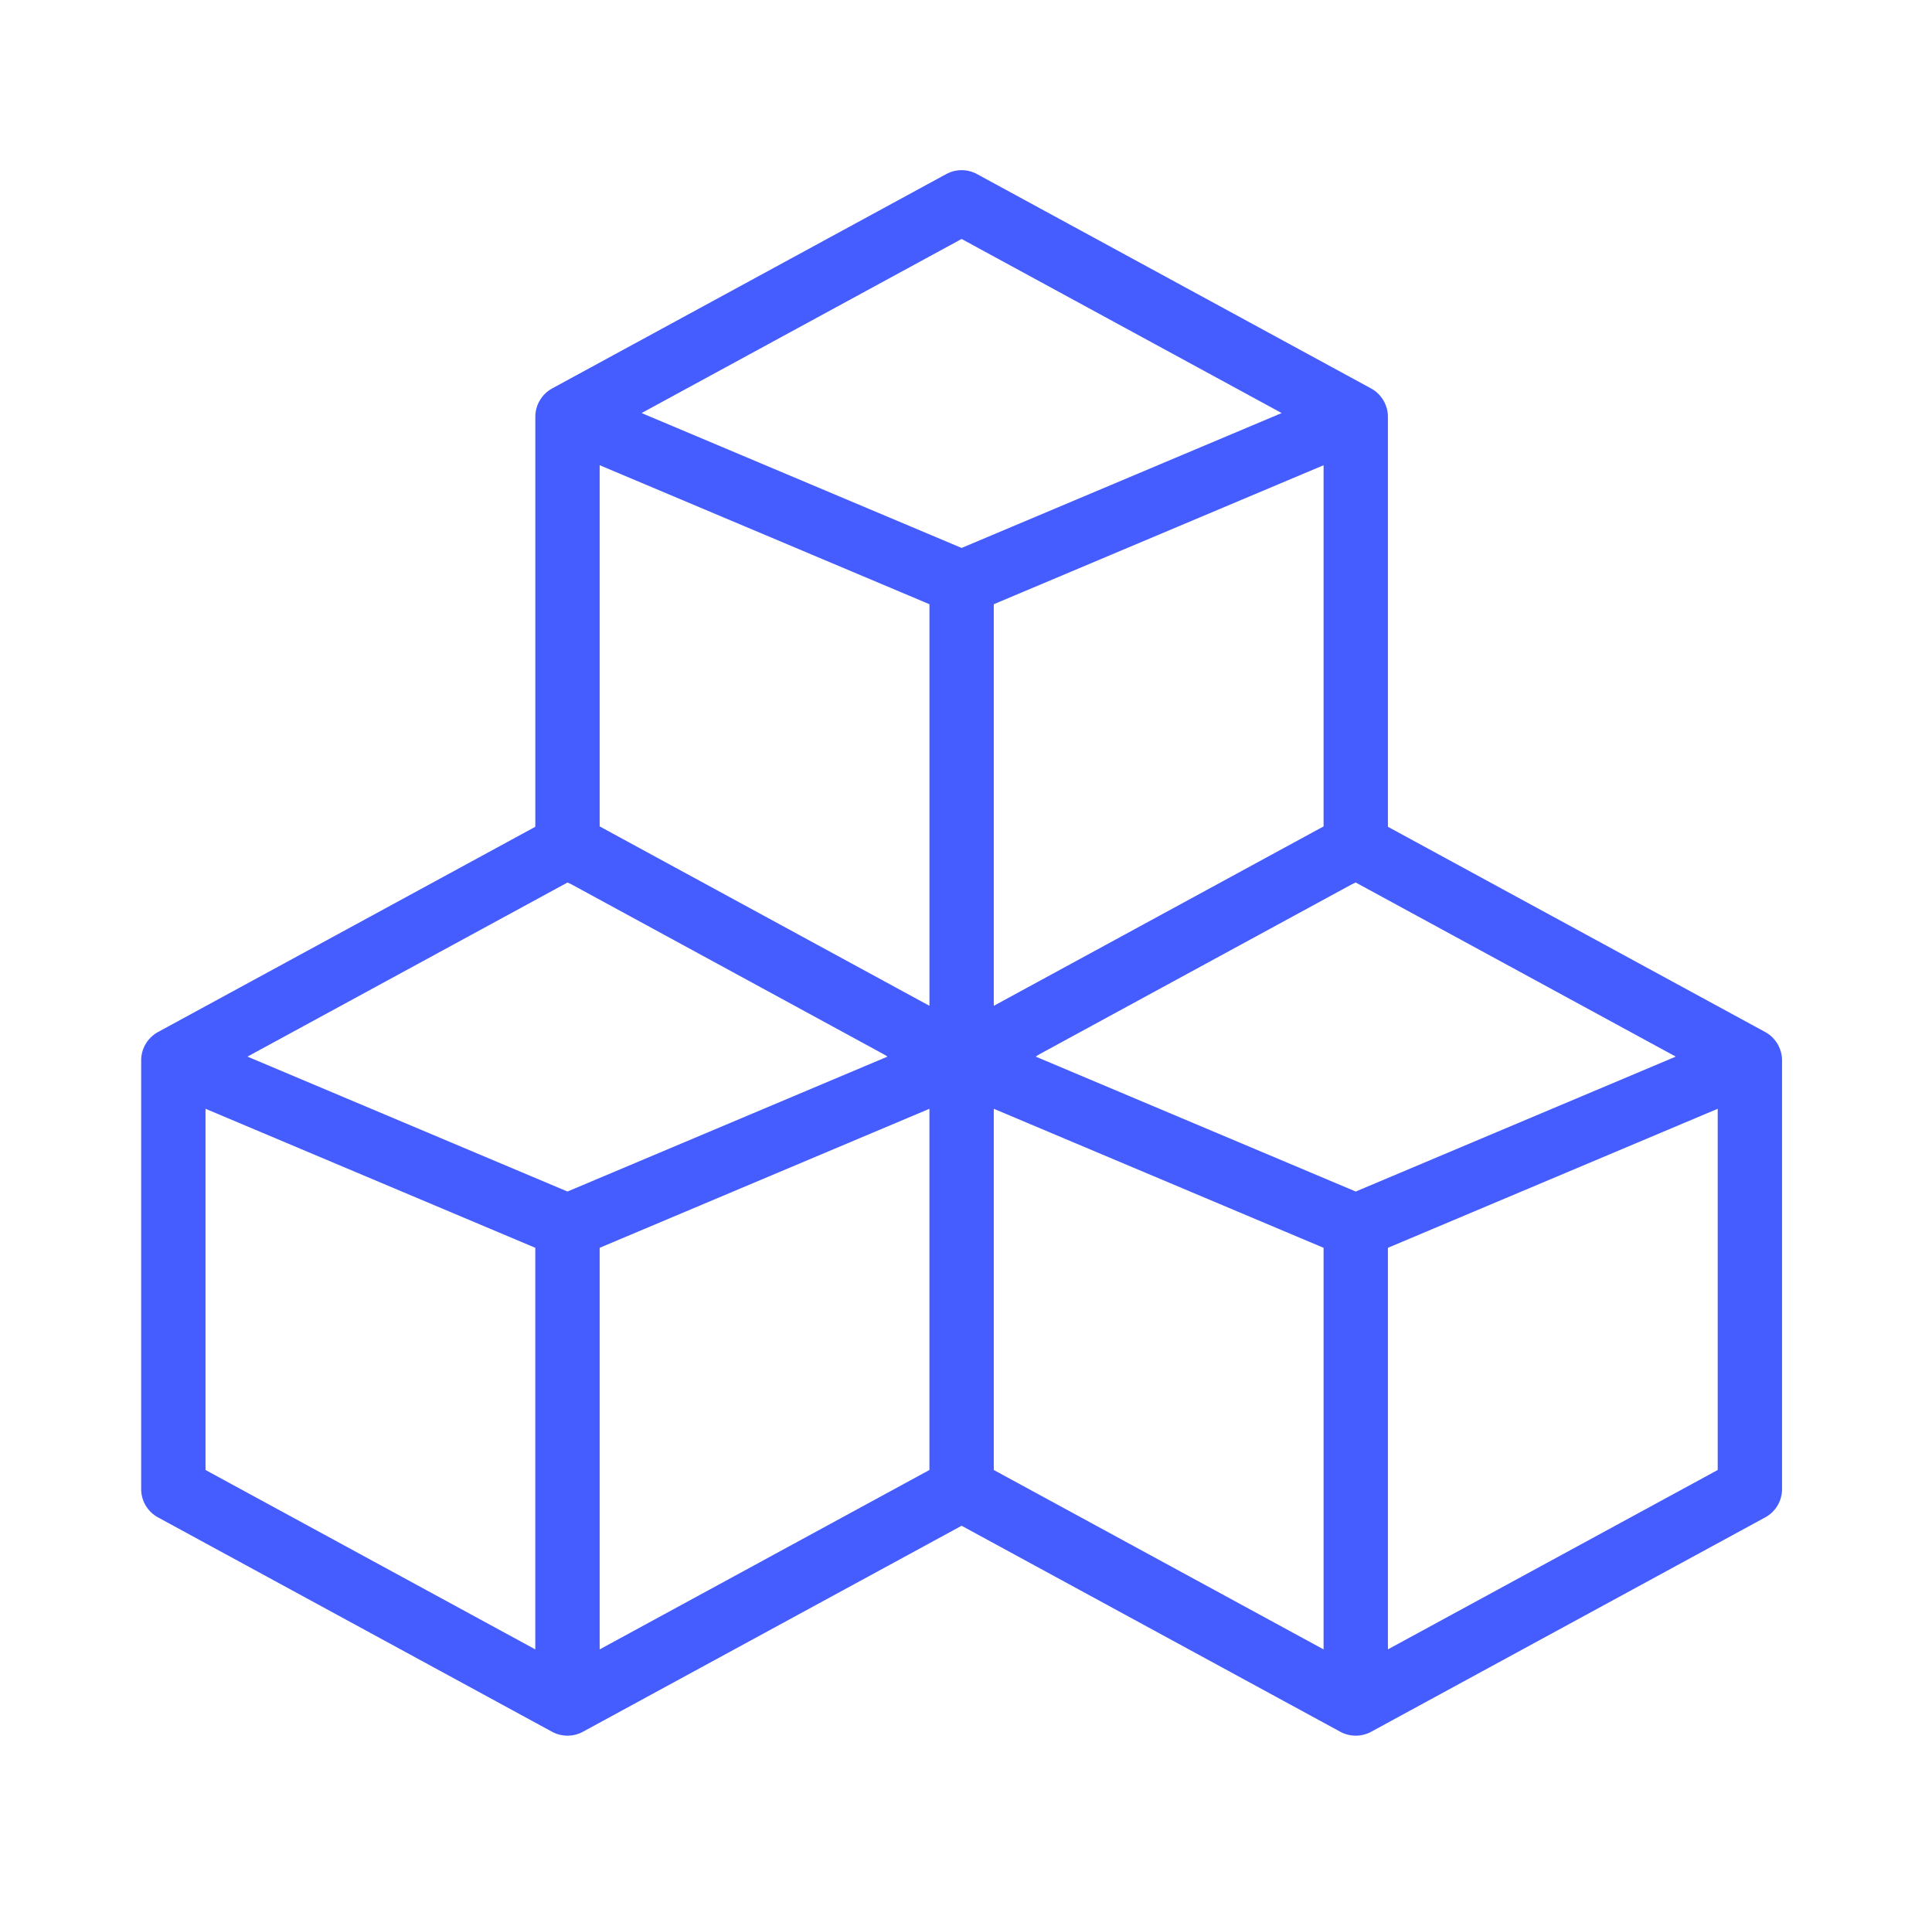
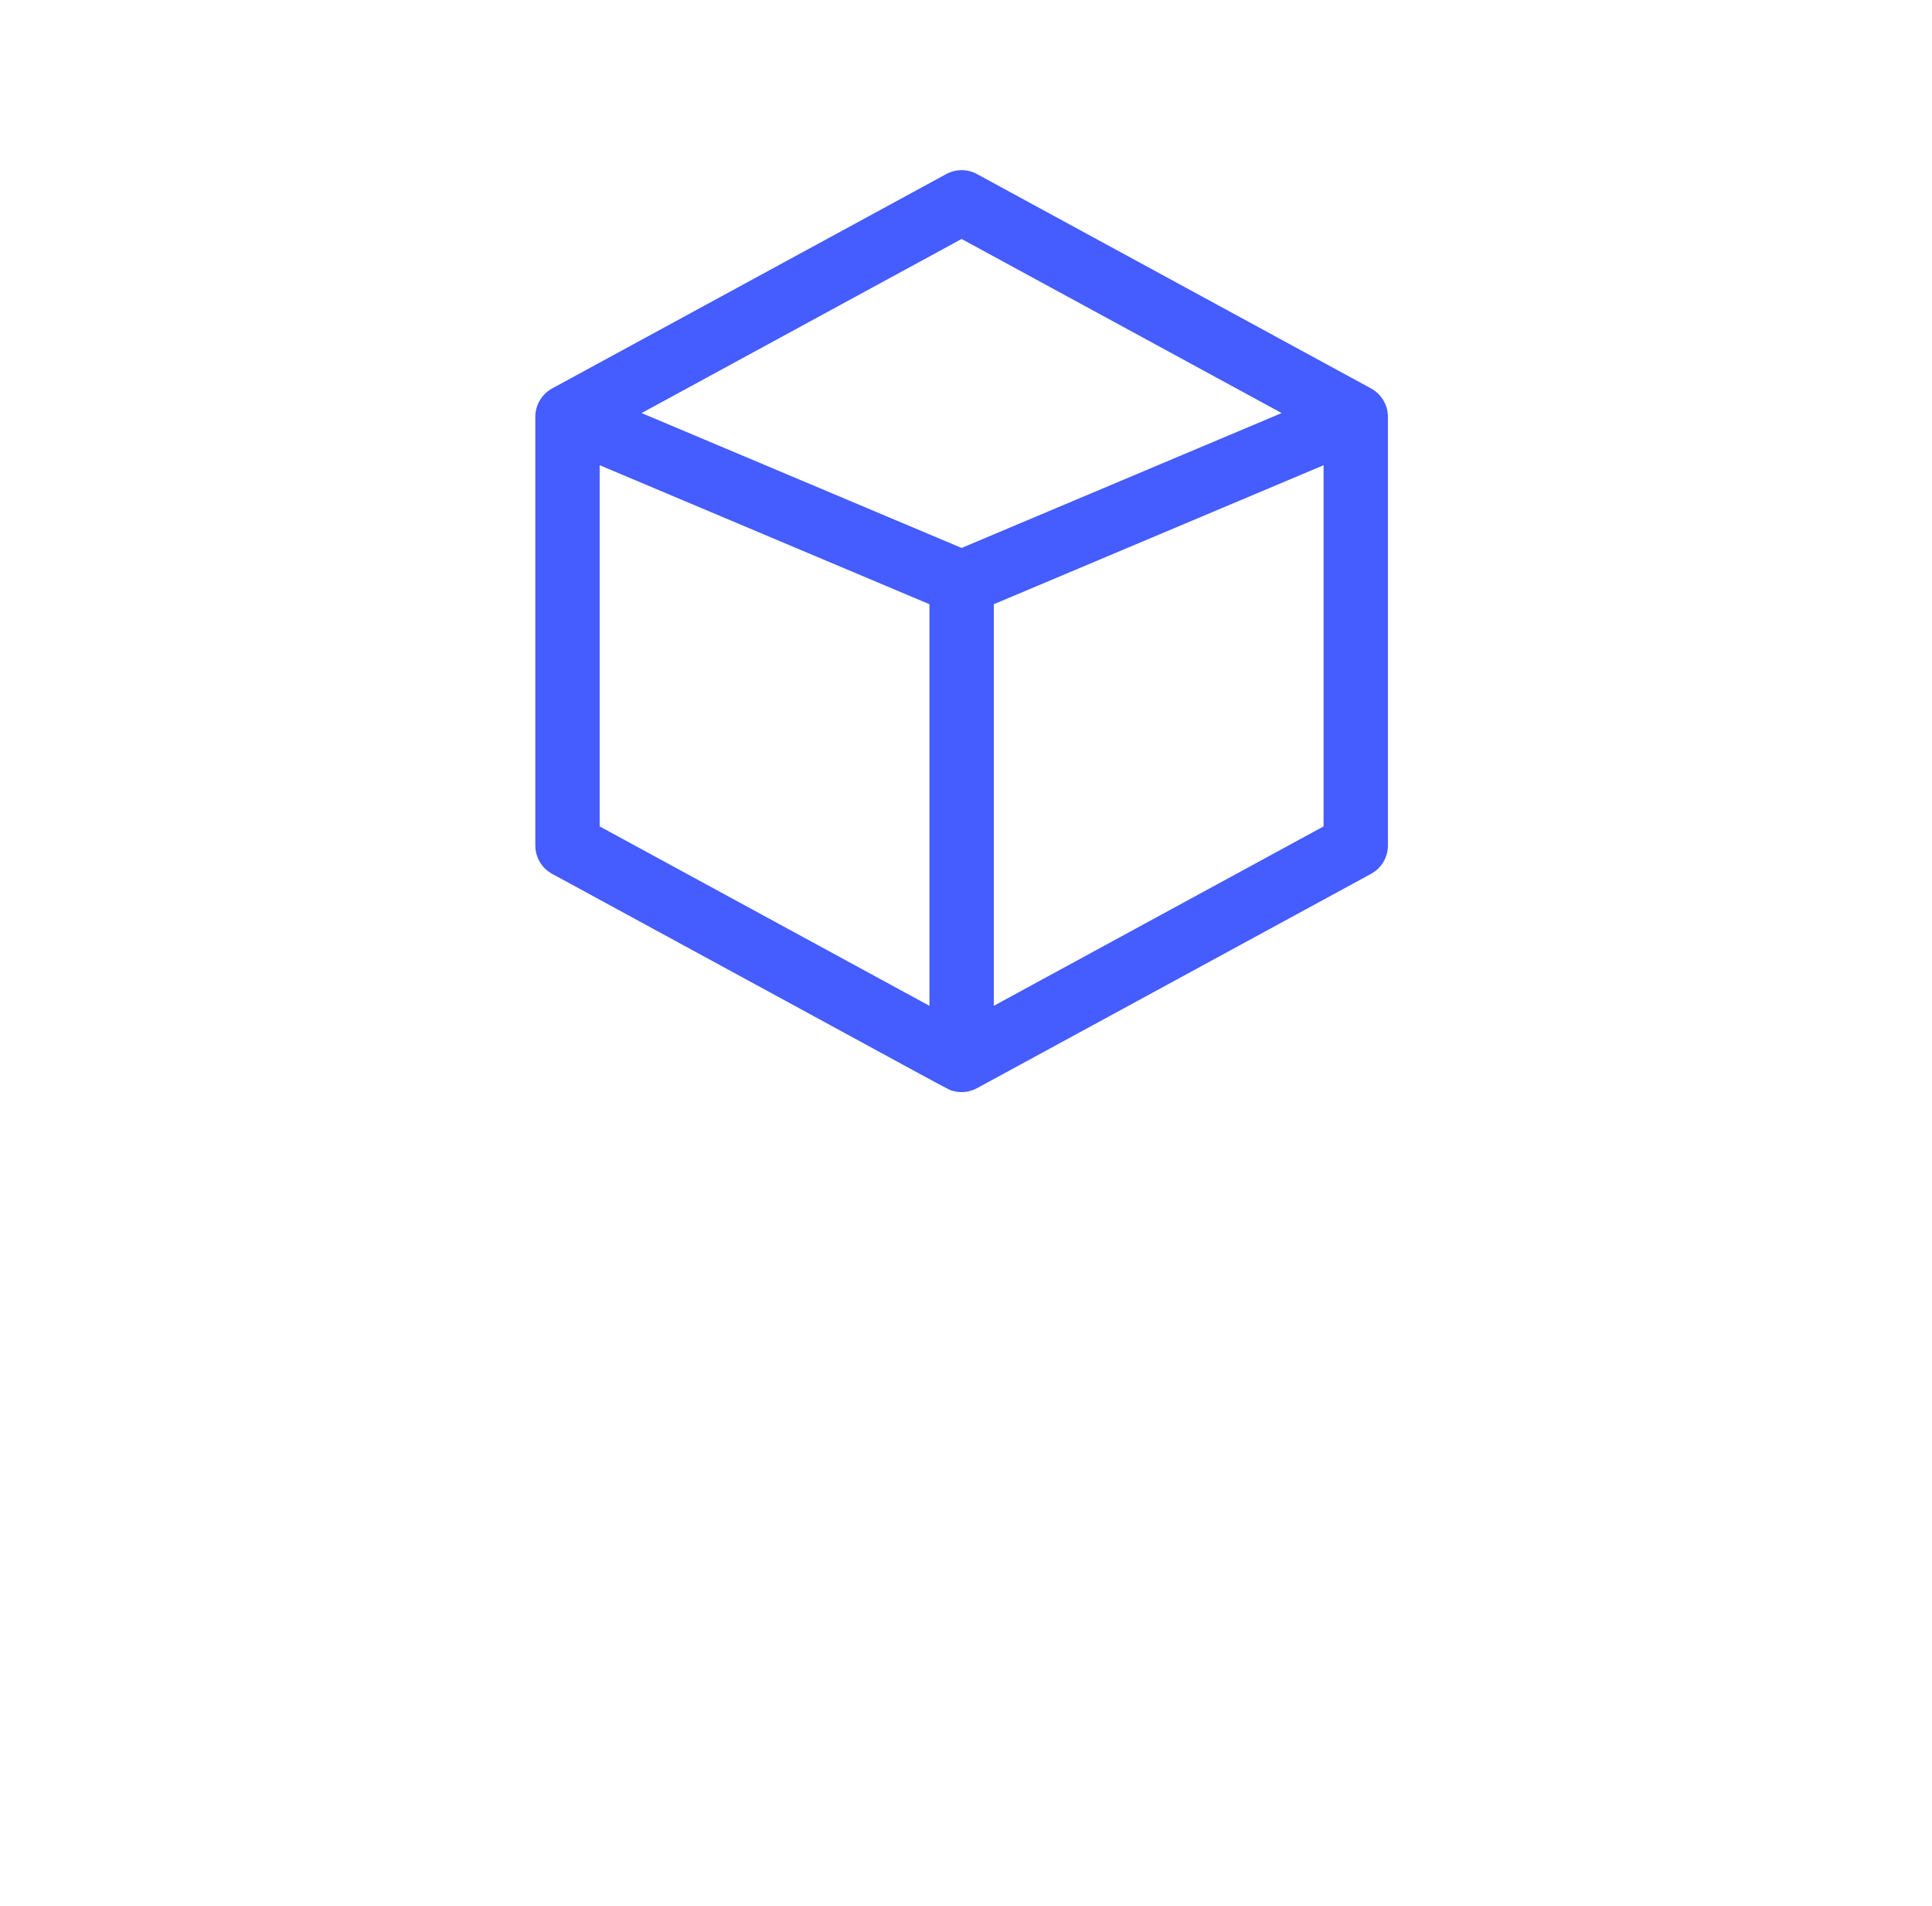
<svg xmlns="http://www.w3.org/2000/svg" width="73" height="72" viewBox="0 0 73 72" fill="none">
-   <path d="M66.699 38.99L51.807 30.89C51.445 30.692 51.008 30.692 50.645 30.89L44.438 35.312L36.334 38.674L29.405 36.001L22.023 30.89C21.66 30.692 21.223 30.692 20.861 30.89L5.969 38.99C5.567 39.209 5.331 39.632 5.334 40.065V56.258C5.334 56.703 5.578 57.113 5.969 57.325L20.858 65.424C21.224 65.625 21.672 65.618 22.026 65.424L36.334 57.642L50.642 65.424C51.005 65.623 51.454 65.62 51.81 65.424L66.699 57.325C67.09 57.113 67.334 56.703 67.334 56.258V40.065C67.337 39.634 67.1 39.208 66.699 38.99ZM20.226 62.313L7.766 55.535V41.889L20.226 47.141V62.313ZM21.442 45.015L9.35 39.918L21.442 33.341L28.513 36.001L33.534 39.918L21.442 45.015ZM35.118 55.535L22.658 62.313V47.141L35.118 41.889V55.535ZM50.011 62.313L37.55 55.535V41.889L50.011 47.141V62.313ZM51.226 45.015L39.134 39.918L44.722 35.676L51.226 33.341L63.318 39.918L51.226 45.015ZM64.903 55.535L52.442 62.312V47.141L64.903 41.889V55.535Z" fill="#455CFF" />
  <path d="M51.807 14.676L36.915 6.576C36.553 6.379 36.116 6.379 35.754 6.576L20.861 14.676C20.46 14.895 20.224 15.32 20.227 15.751V31.944C20.227 32.389 20.47 32.799 20.861 33.012C36.759 41.655 35.785 41.154 36.017 41.217C36.338 41.303 36.662 41.251 36.918 41.11L51.807 33.012C52.199 32.799 52.442 32.389 52.442 31.944V15.751C52.445 15.323 52.21 14.895 51.807 14.676ZM35.119 37.999L22.658 31.221V17.575L35.119 22.827V37.999ZM36.334 20.701L24.242 15.605L36.334 9.028L48.427 15.605L36.334 20.701ZM50.011 31.221L37.55 37.999V22.827L50.011 17.576V31.221Z" fill="#455CFF" />
</svg>